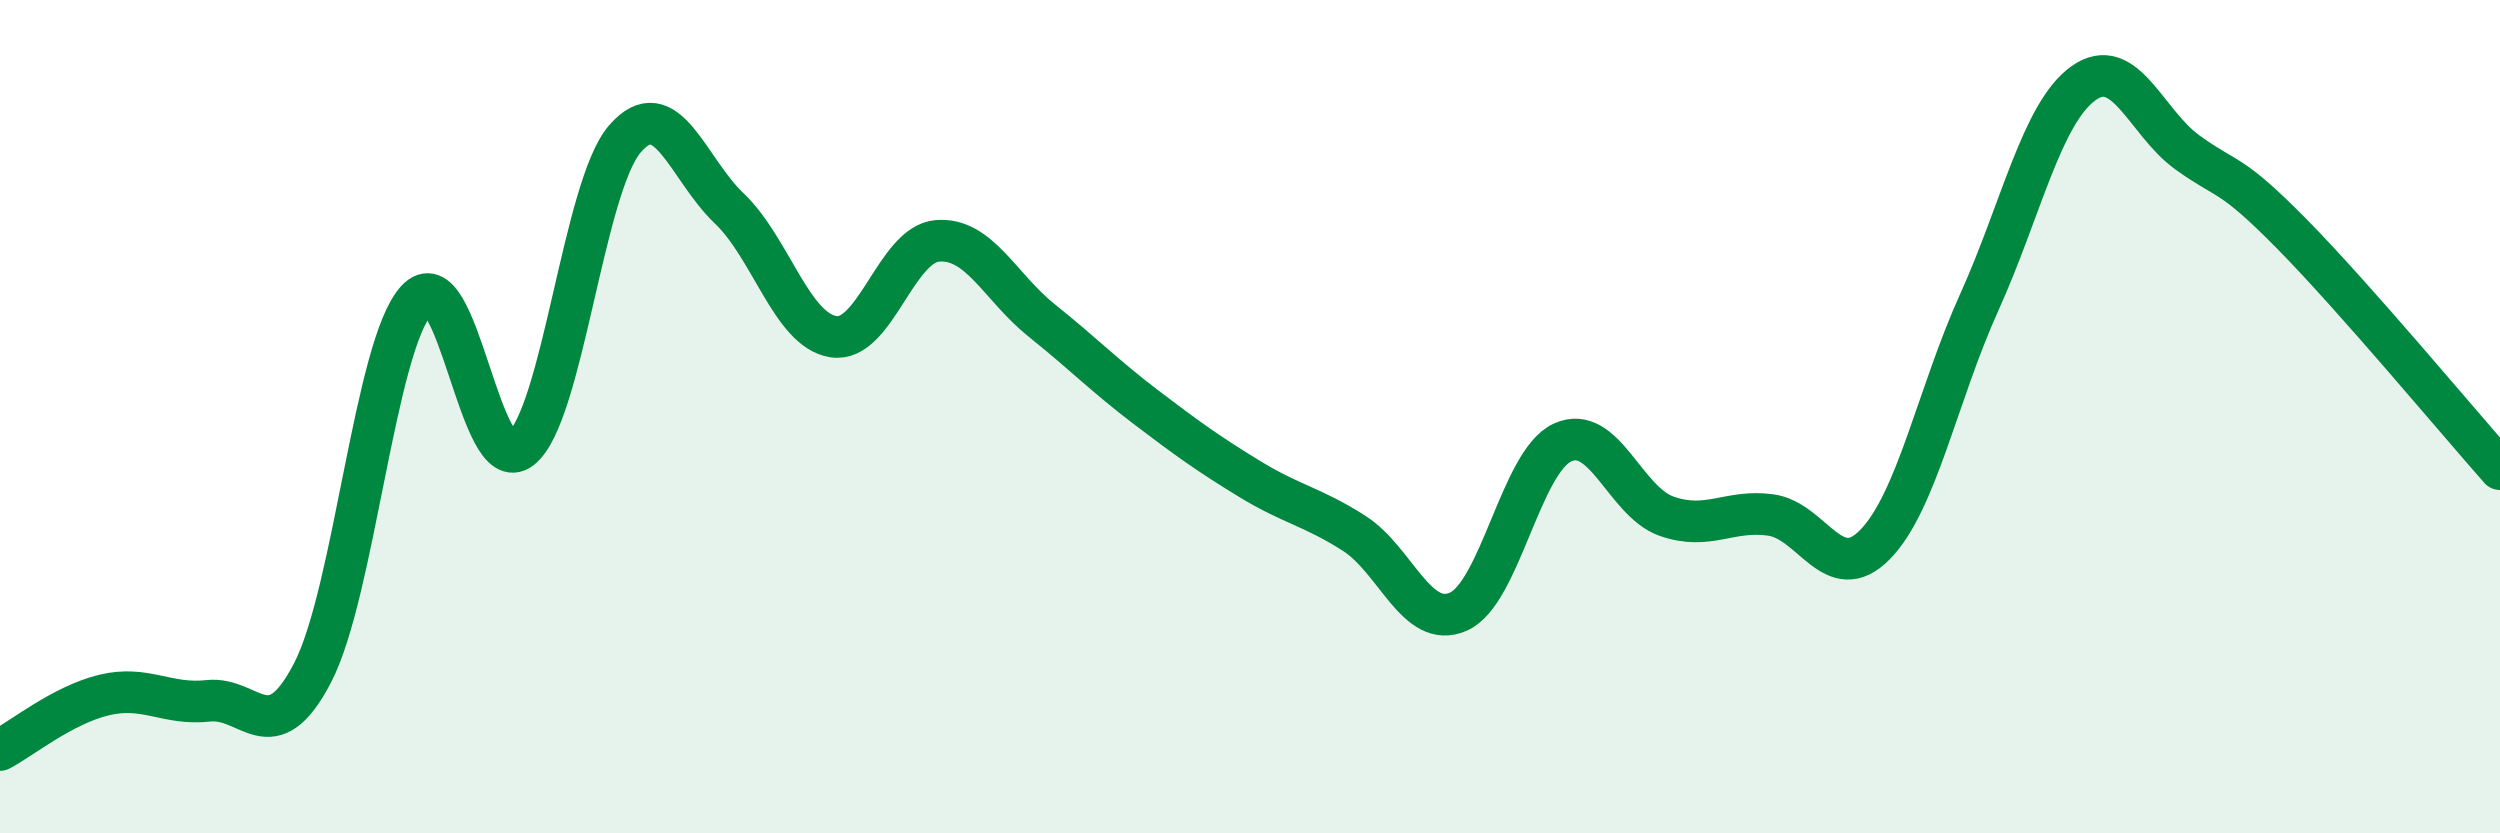
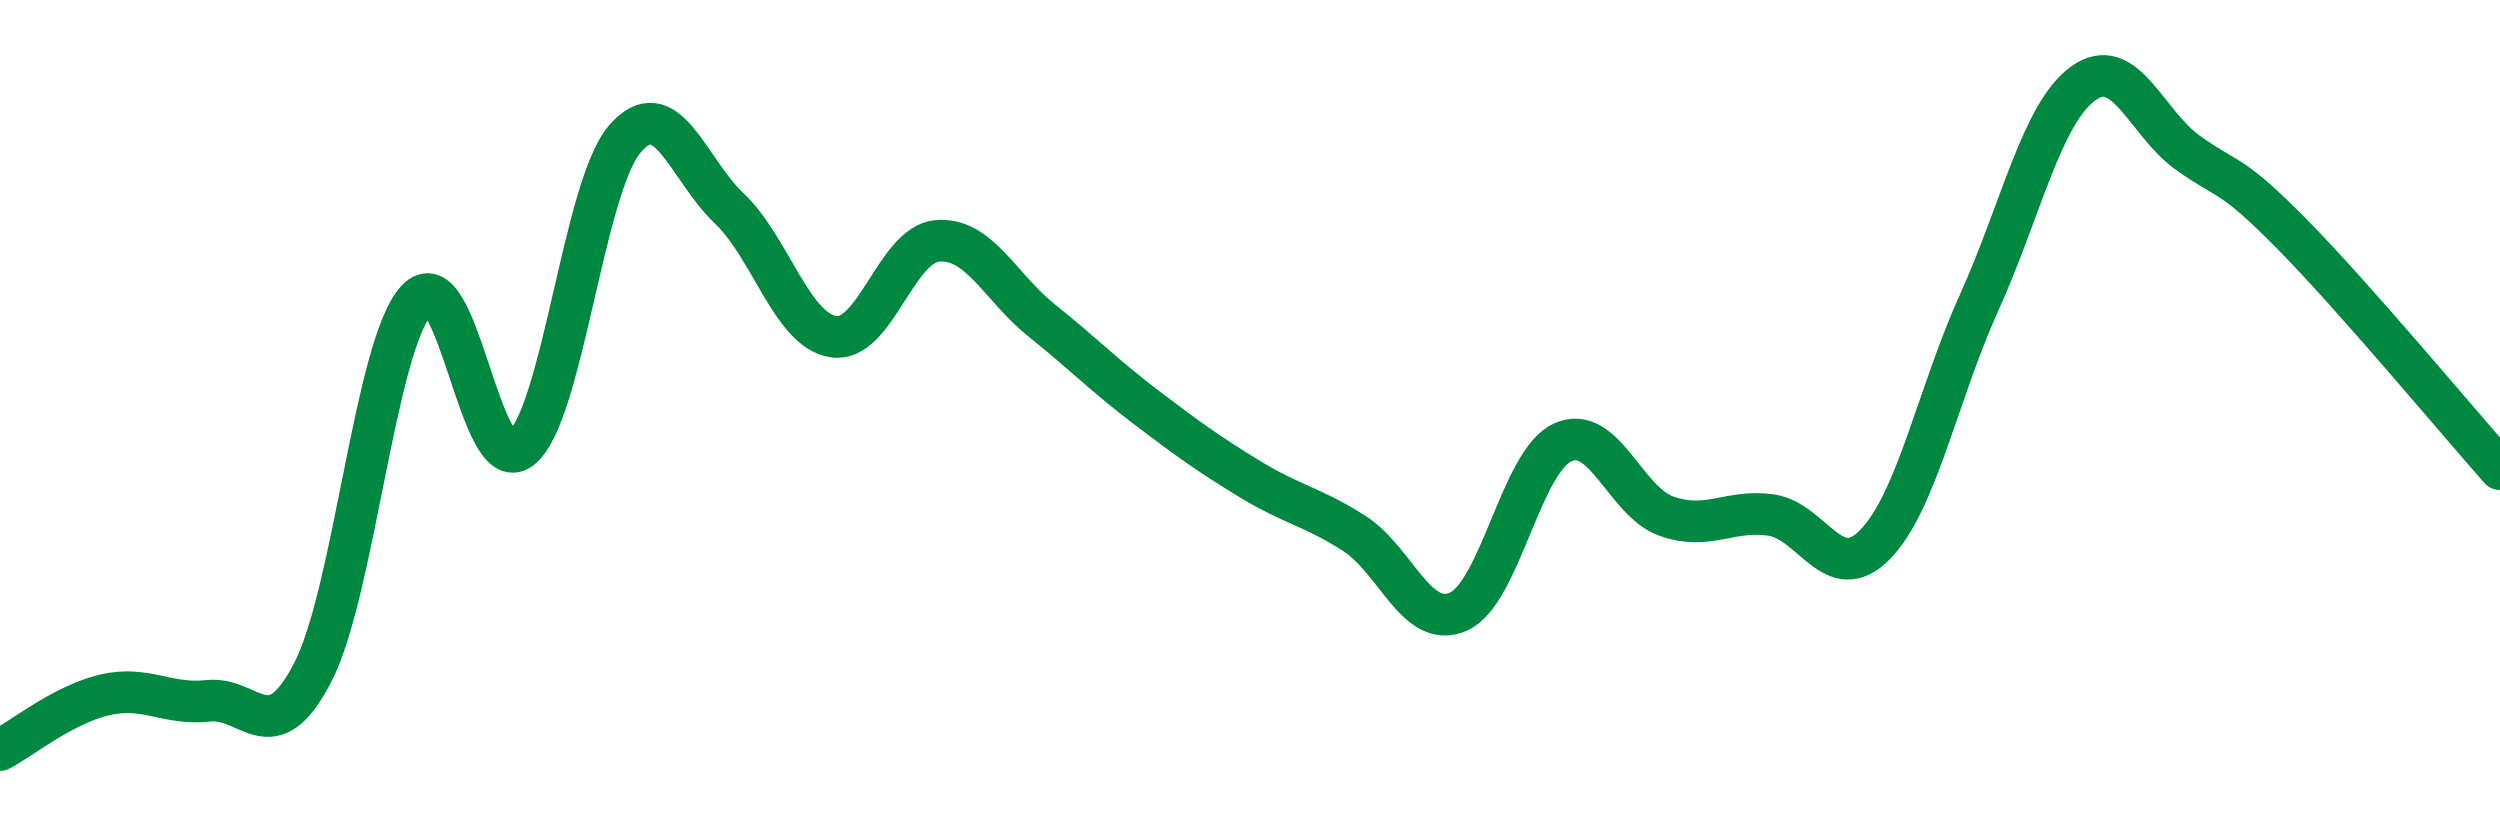
<svg xmlns="http://www.w3.org/2000/svg" width="60" height="20" viewBox="0 0 60 20">
-   <path d="M 0,18 C 0.5,17.74 1.5,16.92 2.5,16.68 C 3.5,16.44 4,16.93 5,16.82 C 6,16.71 6.5,18.07 7.5,16.15 C 8.5,14.23 9,8.28 10,7.2 C 11,6.12 11.5,11.54 12.5,10.77 C 13.5,10 14,4.48 15,3.33 C 16,2.18 16.5,4.05 17.5,5 C 18.5,5.95 19,7.92 20,8.08 C 21,8.24 21.5,5.86 22.5,5.78 C 23.5,5.7 24,6.89 25,7.69 C 26,8.49 26.5,9.01 27.5,9.77 C 28.5,10.53 29,10.89 30,11.5 C 31,12.11 31.5,12.16 32.5,12.8 C 33.5,13.44 34,15.12 35,14.68 C 36,14.24 36.5,11.08 37.5,10.62 C 38.5,10.16 39,12.04 40,12.39 C 41,12.74 41.5,12.22 42.5,12.36 C 43.5,12.5 44,14.09 45,13.07 C 46,12.05 46.5,9.47 47.5,7.26 C 48.5,5.05 49,2.72 50,2 C 51,1.28 51.5,2.94 52.5,3.66 C 53.5,4.38 53.5,4.09 55,5.61 C 56.5,7.13 59,10.13 60,11.26L60 20L0 20Z" fill="#008740" opacity="0.1" stroke-linecap="round" stroke-linejoin="round" />
  <path d="M 0,18 C 0.5,17.74 1.5,16.92 2.5,16.68 C 3.5,16.44 4,16.93 5,16.82 C 6,16.71 6.5,18.07 7.5,16.15 C 8.5,14.23 9,8.28 10,7.2 C 11,6.12 11.5,11.54 12.5,10.77 C 13.5,10 14,4.48 15,3.33 C 16,2.18 16.5,4.05 17.5,5 C 18.5,5.95 19,7.92 20,8.08 C 21,8.24 21.5,5.86 22.5,5.78 C 23.5,5.7 24,6.89 25,7.69 C 26,8.49 26.5,9.01 27.5,9.77 C 28.5,10.53 29,10.89 30,11.5 C 31,12.11 31.5,12.16 32.5,12.8 C 33.5,13.44 34,15.12 35,14.68 C 36,14.24 36.5,11.08 37.5,10.62 C 38.5,10.16 39,12.04 40,12.39 C 41,12.74 41.5,12.22 42.5,12.36 C 43.5,12.5 44,14.09 45,13.07 C 46,12.05 46.5,9.47 47.5,7.26 C 48.5,5.05 49,2.72 50,2 C 51,1.28 51.5,2.94 52.5,3.66 C 53.5,4.38 53.5,4.09 55,5.61 C 56.5,7.13 59,10.13 60,11.26" stroke="#008740" stroke-width="1" fill="none" stroke-linecap="round" stroke-linejoin="round" />
</svg>